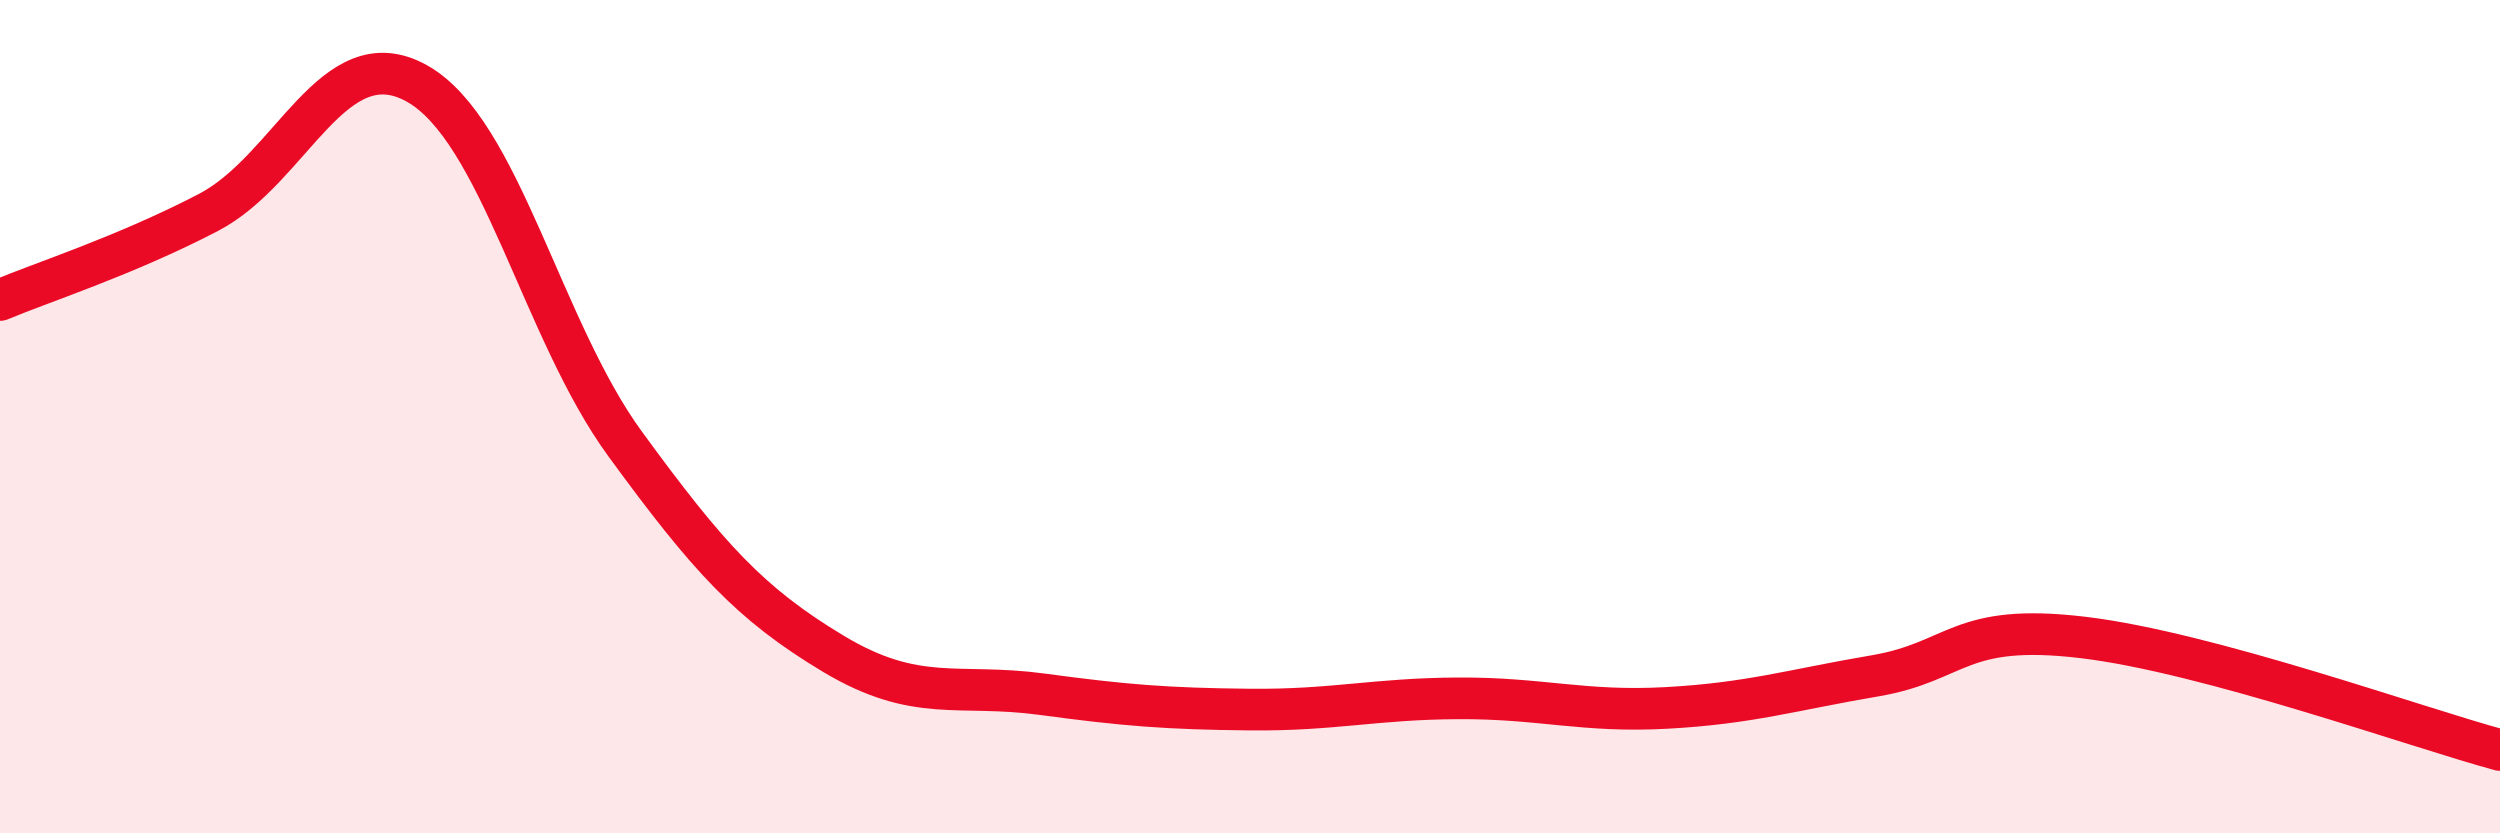
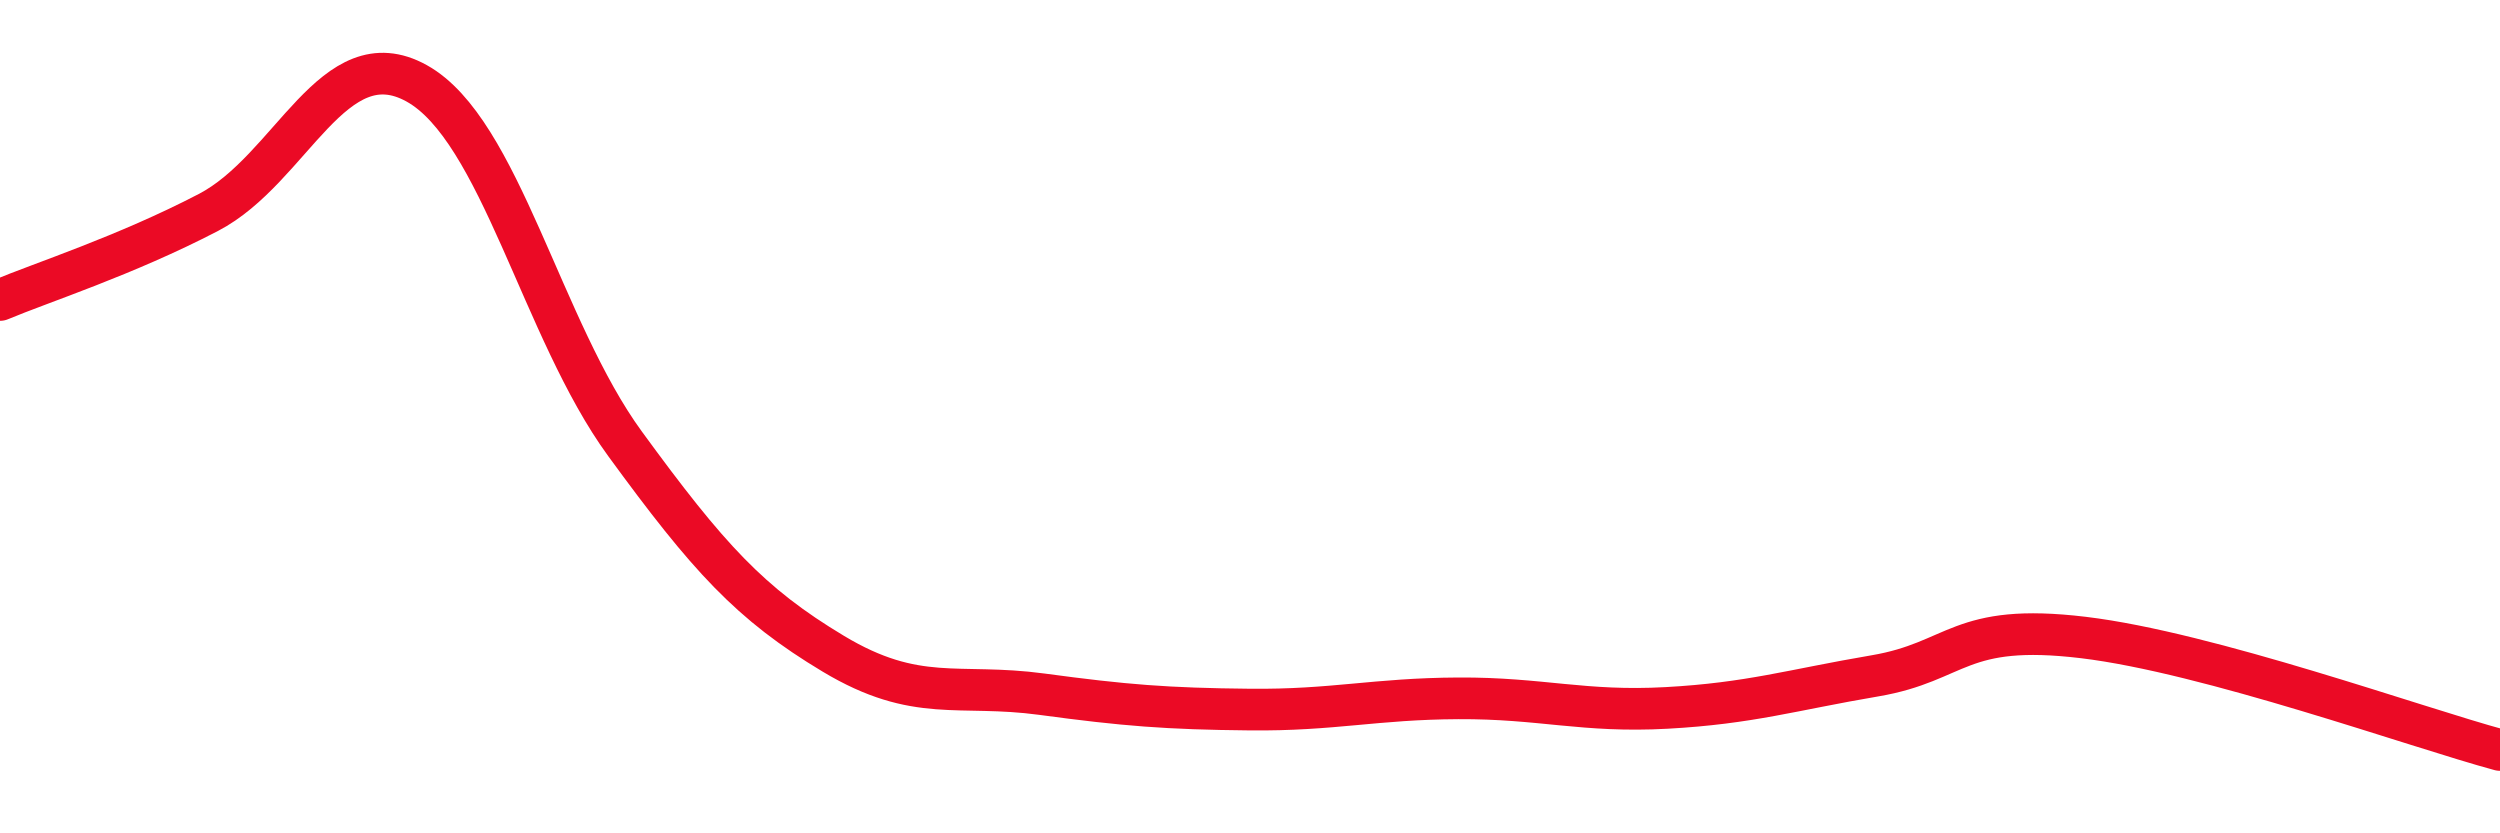
<svg xmlns="http://www.w3.org/2000/svg" width="60" height="20" viewBox="0 0 60 20">
-   <path d="M 0,7.2 C 1,6.78 3,6.14 5,5.1 C 7,4.06 8,0.89 10,2 C 12,3.11 13,7.91 15,10.65 C 17,13.39 18,14.49 20,15.69 C 22,16.89 23,16.39 25,16.66 C 27,16.93 28,17.01 30,17.03 C 32,17.05 33,16.77 35,16.76 C 37,16.75 38,17.1 40,16.99 C 42,16.88 43,16.56 45,16.22 C 47,15.88 47,14.94 50,15.3 C 53,15.66 58,17.46 60,18L60 20L0 20Z" fill="#EB0A25" opacity="0.1" stroke-linecap="round" stroke-linejoin="round" />
  <path d="M 0,7.2 C 1,6.78 3,6.14 5,5.1 C 7,4.06 8,0.89 10,2 C 12,3.11 13,7.91 15,10.65 C 17,13.39 18,14.49 20,15.69 C 22,16.89 23,16.39 25,16.66 C 27,16.93 28,17.01 30,17.03 C 32,17.05 33,16.77 35,16.76 C 37,16.75 38,17.1 40,16.99 C 42,16.88 43,16.56 45,16.22 C 47,15.88 47,14.94 50,15.3 C 53,15.66 58,17.46 60,18" stroke="#EB0A25" stroke-width="1" fill="none" stroke-linecap="round" stroke-linejoin="round" />
</svg>